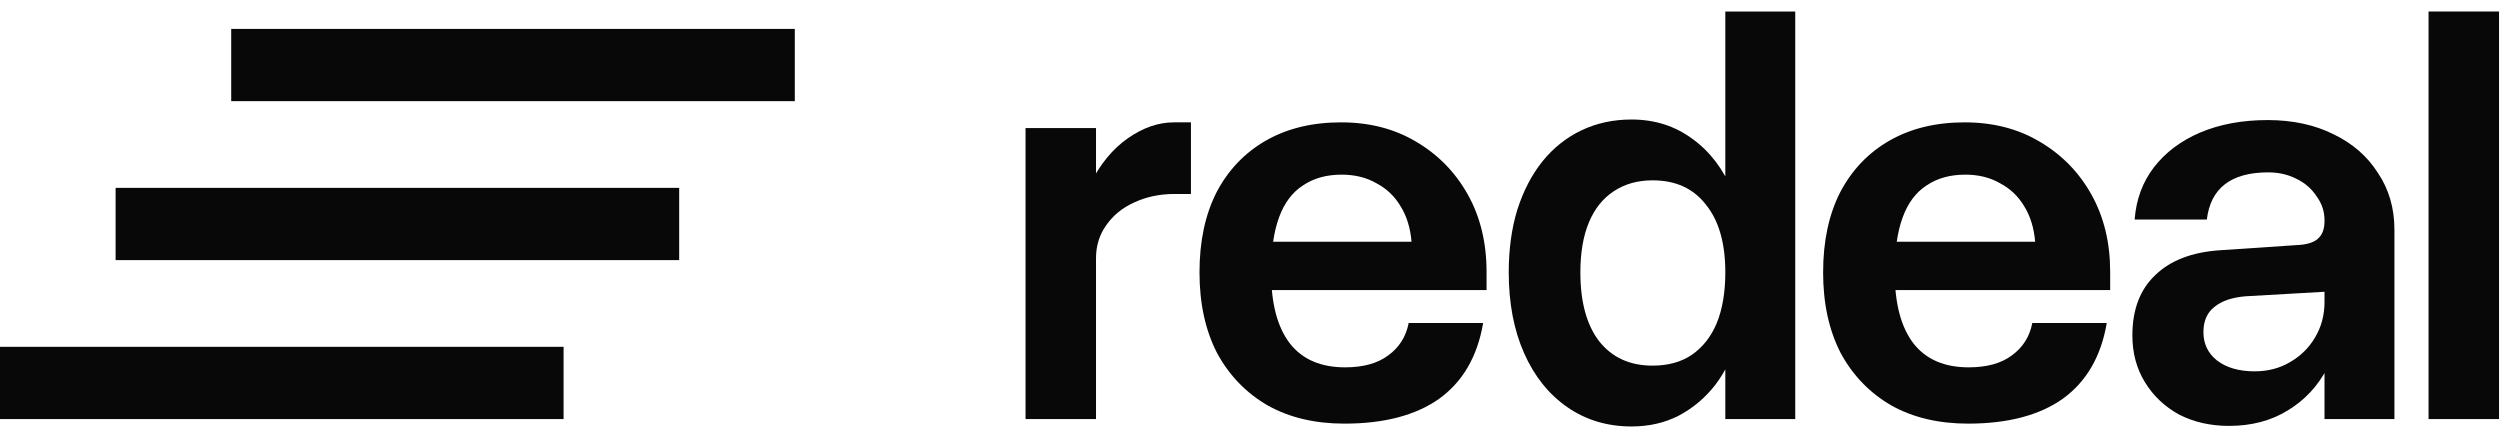
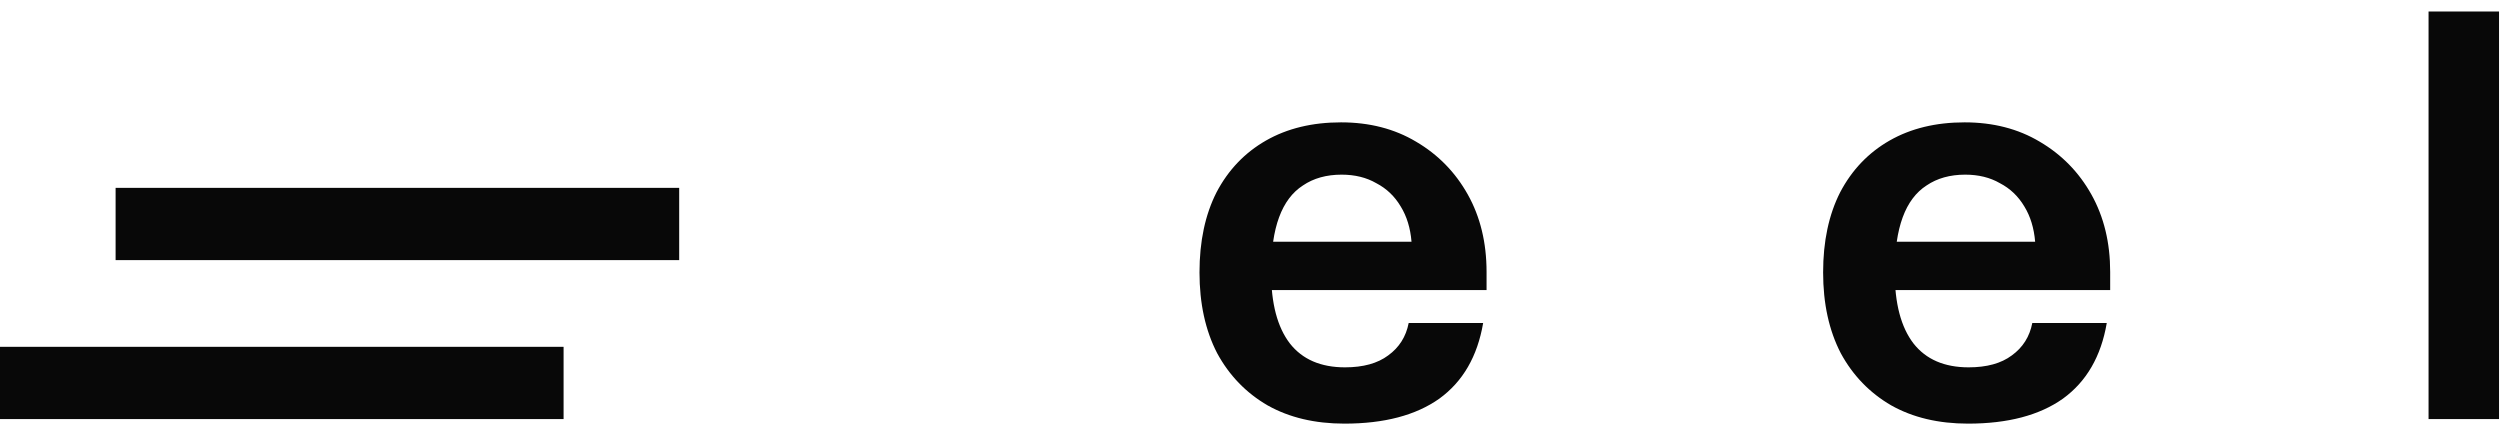
<svg xmlns="http://www.w3.org/2000/svg" width="173" height="30" viewBox="0 0 173 30" fill="none">
  <path d="M168.056 0.796H172.933V29H168.056V0.796Z" fill="#080808" />
-   <path d="M165.694 15.901V29H160.856V15.232C160.856 14.629 160.672 14.079 160.305 13.58C159.964 13.056 159.492 12.649 158.889 12.361C158.312 12.072 157.669 11.928 156.961 11.928C154.391 11.928 152.975 13.017 152.713 15.193H147.717C147.822 13.803 148.268 12.597 149.055 11.574C149.842 10.552 150.904 9.752 152.241 9.175C153.605 8.598 155.165 8.309 156.922 8.309C158.653 8.309 160.174 8.637 161.485 9.293C162.796 9.922 163.819 10.814 164.553 11.968C165.314 13.095 165.694 14.406 165.694 15.901ZM162.075 21.093C162.075 22.746 161.734 24.201 161.052 25.46C160.397 26.718 159.479 27.702 158.299 28.41C157.145 29.118 155.794 29.472 154.247 29.472C152.962 29.472 151.808 29.21 150.786 28.685C149.789 28.135 149.002 27.387 148.425 26.443C147.848 25.499 147.56 24.424 147.56 23.218C147.56 21.434 148.085 20.044 149.133 19.048C150.182 18.025 151.677 17.448 153.618 17.317L158.889 16.963C159.597 16.937 160.095 16.793 160.384 16.53C160.698 16.268 160.856 15.862 160.856 15.311L160.895 20.189L155.388 20.503C154.444 20.582 153.723 20.831 153.224 21.251C152.726 21.644 152.477 22.221 152.477 22.982C152.477 23.794 152.792 24.45 153.421 24.948C154.077 25.447 154.942 25.696 156.017 25.696C156.935 25.696 157.748 25.486 158.456 25.066C159.19 24.647 159.767 24.083 160.187 23.375C160.633 22.641 160.856 21.815 160.856 20.897L162.075 21.093Z" fill="#080808" />
  <path d="M126.16 18.851C126.16 16.701 126.553 14.852 127.34 13.305C128.153 11.758 129.293 10.565 130.762 9.725C132.231 8.886 133.961 8.467 135.954 8.467C137.921 8.467 139.652 8.912 141.147 9.804C142.668 10.696 143.861 11.915 144.726 13.462C145.592 15.009 146.024 16.793 146.024 18.812V20.071H130.762V16.727H140.832C140.753 15.783 140.504 14.97 140.085 14.288C139.665 13.58 139.101 13.043 138.393 12.676C137.711 12.282 136.912 12.086 135.994 12.086C134.945 12.086 134.053 12.335 133.319 12.833C132.585 13.305 132.034 14.039 131.667 15.036C131.3 16.032 131.116 17.304 131.116 18.851C131.116 21.002 131.549 22.641 132.414 23.768C133.28 24.87 134.551 25.42 136.23 25.42C137.488 25.42 138.485 25.145 139.219 24.594C139.98 24.044 140.452 23.296 140.635 22.352H145.788C145.395 24.66 144.385 26.404 142.759 27.584C141.134 28.738 138.944 29.315 136.19 29.315C134.145 29.315 132.375 28.895 130.88 28.056C129.385 27.191 128.218 25.984 127.379 24.437C126.566 22.864 126.16 21.002 126.16 18.851Z" fill="#080808" />
-   <path d="M124.231 0.796V29H119.392V0.796H124.231ZM120.926 18.851C120.926 20.451 120.73 21.907 120.336 23.218C119.969 24.529 119.432 25.657 118.724 26.601C118.016 27.518 117.163 28.239 116.167 28.764C115.197 29.262 114.108 29.511 112.902 29.511C111.224 29.511 109.742 29.066 108.457 28.174C107.172 27.282 106.176 26.037 105.467 24.437C104.759 22.837 104.405 20.976 104.405 18.851C104.405 17.252 104.602 15.809 104.995 14.524C105.415 13.213 105.992 12.099 106.726 11.181C107.487 10.237 108.391 9.516 109.44 9.017C110.489 8.519 111.643 8.27 112.902 8.27C114.502 8.27 115.905 8.716 117.111 9.607C118.317 10.473 119.248 11.692 119.904 13.266C120.586 14.839 120.926 16.701 120.926 18.851ZM109.362 18.851C109.362 20.897 109.794 22.483 110.66 23.611C111.551 24.739 112.784 25.302 114.357 25.302C115.433 25.302 116.337 25.053 117.072 24.555C117.832 24.031 118.409 23.296 118.802 22.352C119.196 21.382 119.392 20.215 119.392 18.851C119.392 16.832 118.947 15.272 118.055 14.17C117.19 13.043 115.957 12.479 114.357 12.479C113.335 12.479 112.443 12.728 111.683 13.226C110.922 13.725 110.345 14.446 109.952 15.39C109.558 16.334 109.362 17.488 109.362 18.851Z" fill="#080808" />
  <path d="M83.005 18.851C83.005 16.701 83.398 14.852 84.185 13.305C84.998 11.758 86.139 10.565 87.607 9.725C89.076 8.886 90.807 8.467 92.8 8.467C94.767 8.467 96.497 8.912 97.992 9.804C99.513 10.696 100.706 11.915 101.572 13.462C102.437 15.009 102.87 16.793 102.87 18.812V20.071H87.607V16.727H97.677C97.599 15.783 97.35 14.97 96.93 14.288C96.51 13.58 95.947 13.043 95.239 12.676C94.557 12.282 93.757 12.086 92.839 12.086C91.79 12.086 90.898 12.335 90.164 12.833C89.43 13.305 88.879 14.039 88.512 15.036C88.145 16.032 87.962 17.304 87.962 18.851C87.962 21.002 88.394 22.641 89.26 23.768C90.125 24.87 91.397 25.42 93.075 25.42C94.334 25.42 95.33 25.145 96.065 24.594C96.825 24.044 97.297 23.296 97.481 22.352H102.634C102.24 24.66 101.231 26.404 99.605 27.584C97.979 28.738 95.789 29.315 93.036 29.315C90.99 29.315 89.22 28.895 87.725 28.056C86.231 27.191 85.064 25.984 84.225 24.437C83.412 22.864 83.005 21.002 83.005 18.851Z" fill="#080808" />
-   <path d="M82.413 13.423H81.273C80.25 13.423 79.319 13.62 78.48 14.013C77.667 14.38 77.025 14.905 76.552 15.586C76.081 16.242 75.844 17.003 75.844 17.868L74.468 17.632C74.468 15.718 74.796 14.079 75.451 12.715C76.133 11.351 76.998 10.302 78.047 9.568C79.096 8.834 80.158 8.467 81.234 8.467H82.413V13.423ZM70.967 8.86H75.844V29H70.967V8.86Z" fill="#080808" />
  <rect y="24" width="39" height="5" fill="#080808" />
  <rect x="8" y="13" width="39" height="5" fill="#080808" />
-   <rect x="16" y="2" width="39" height="5" fill="#080808" />
</svg>